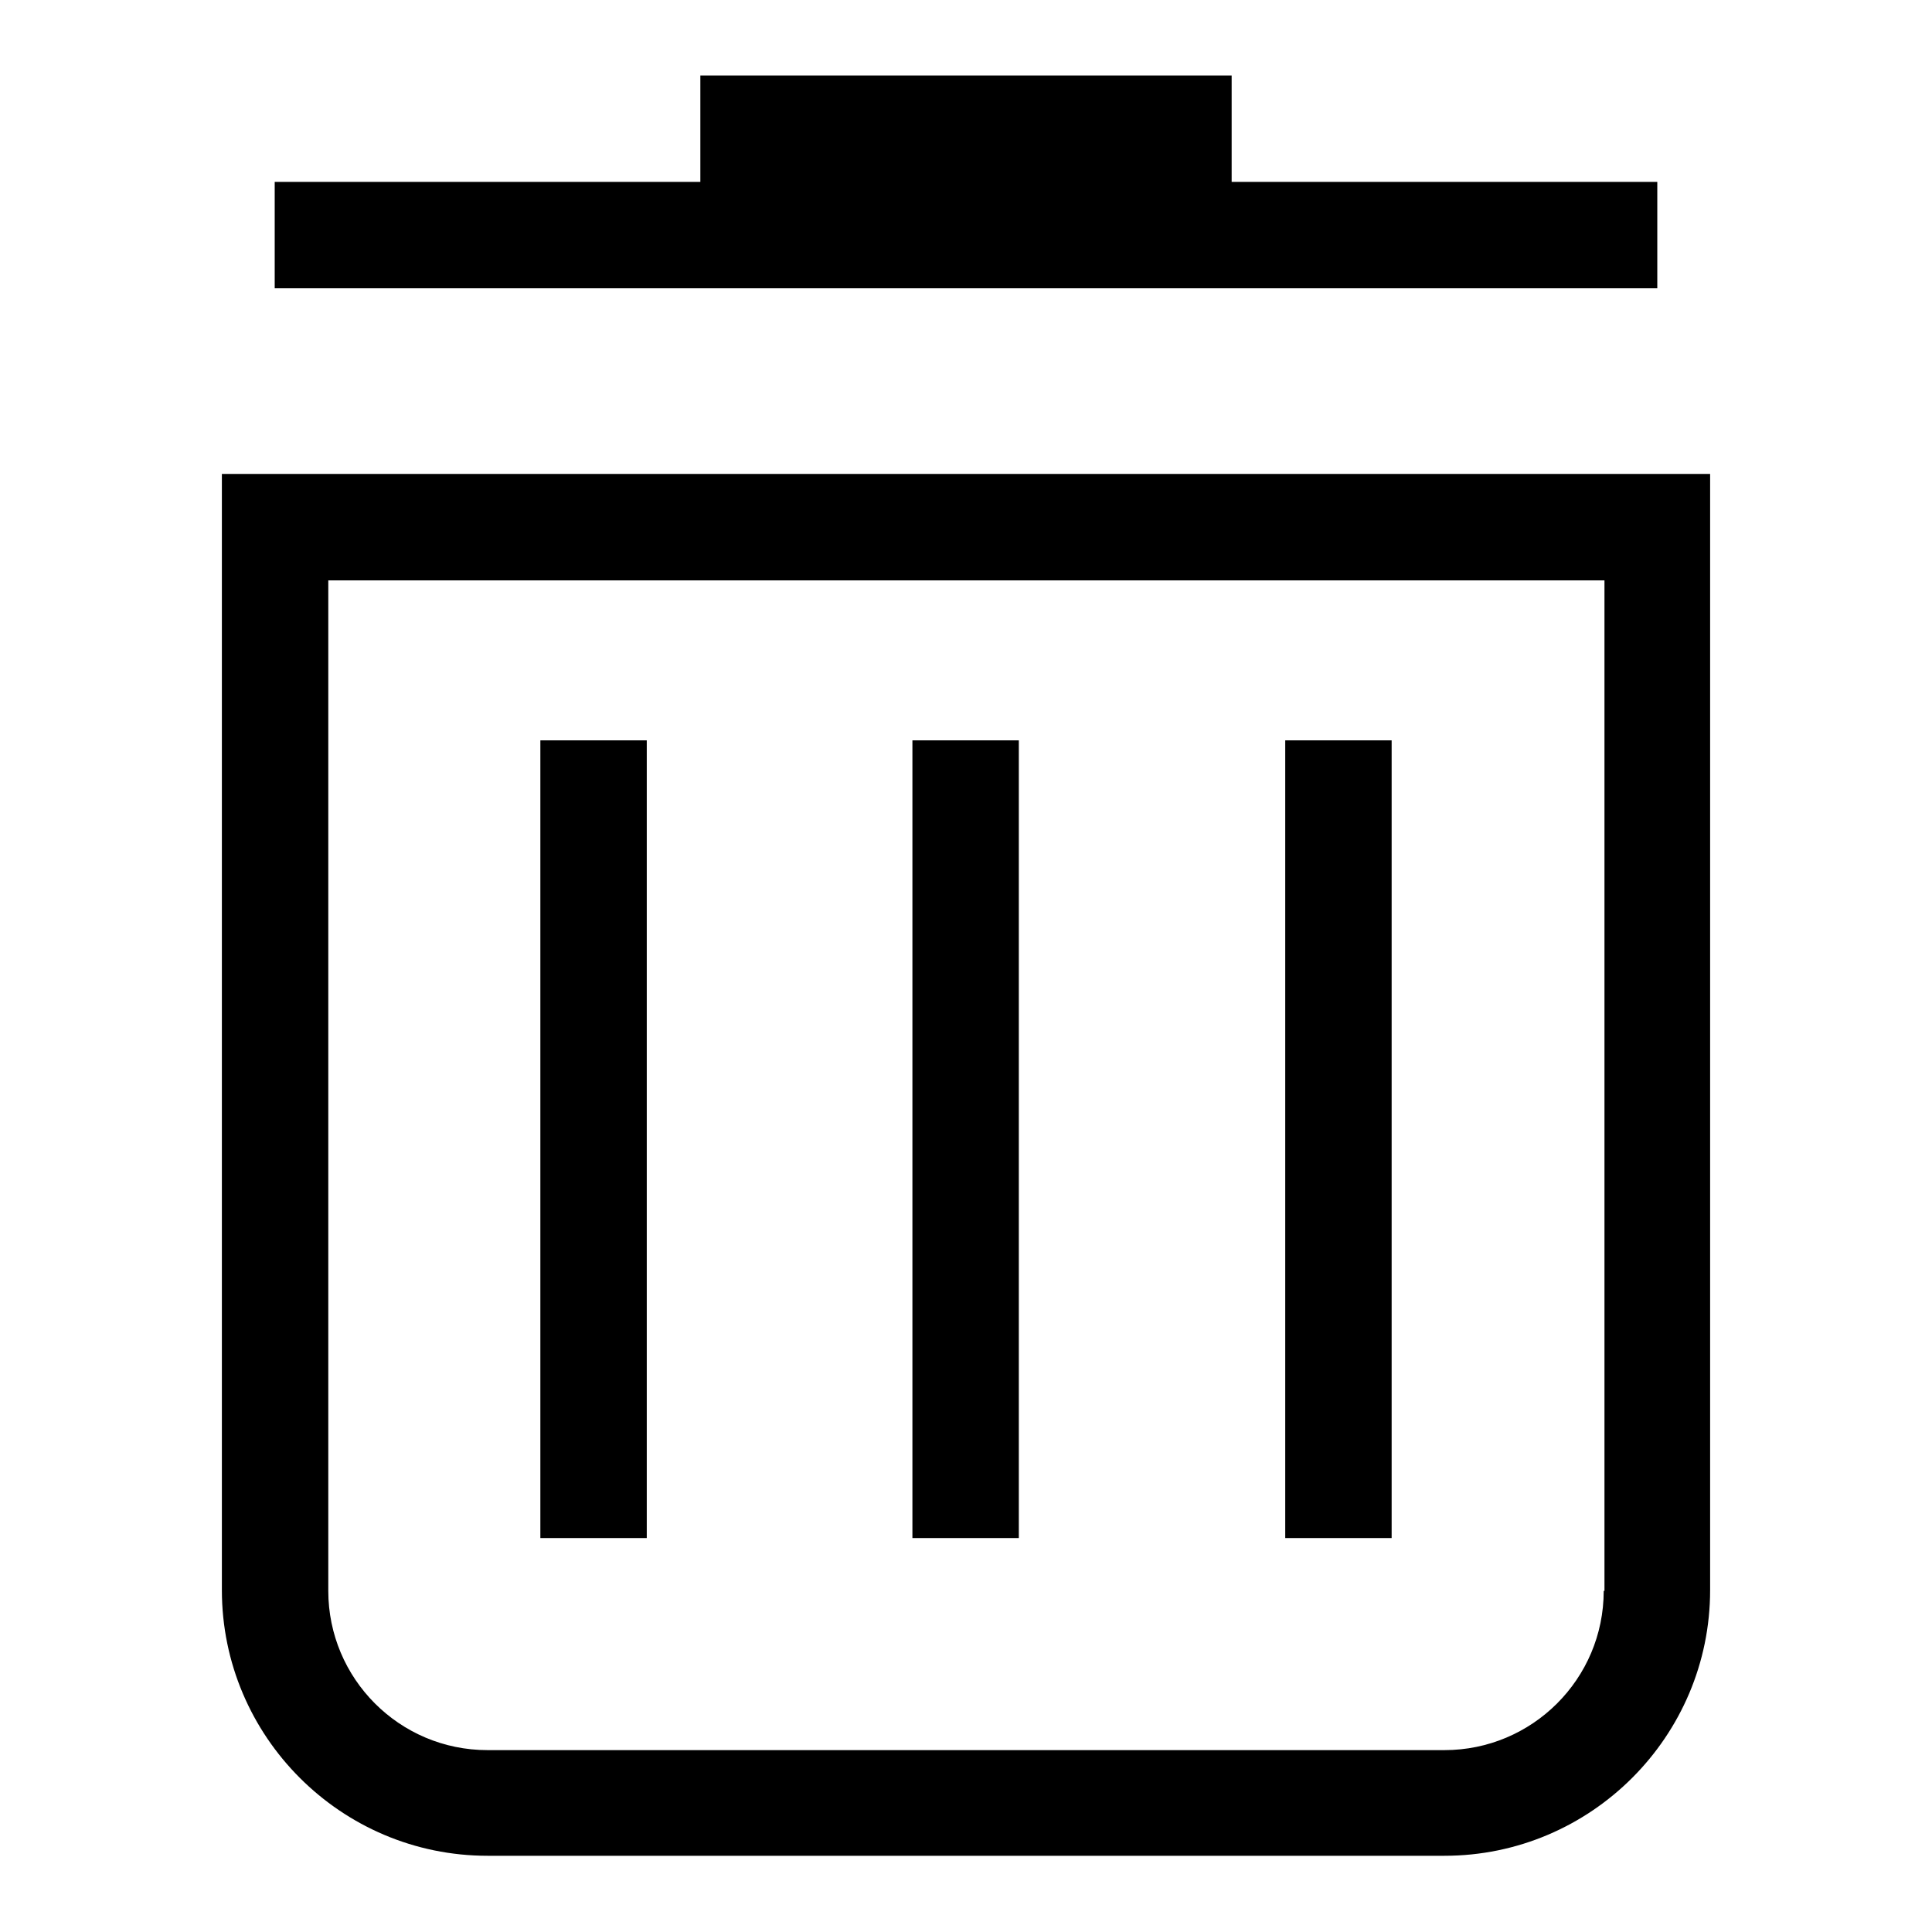
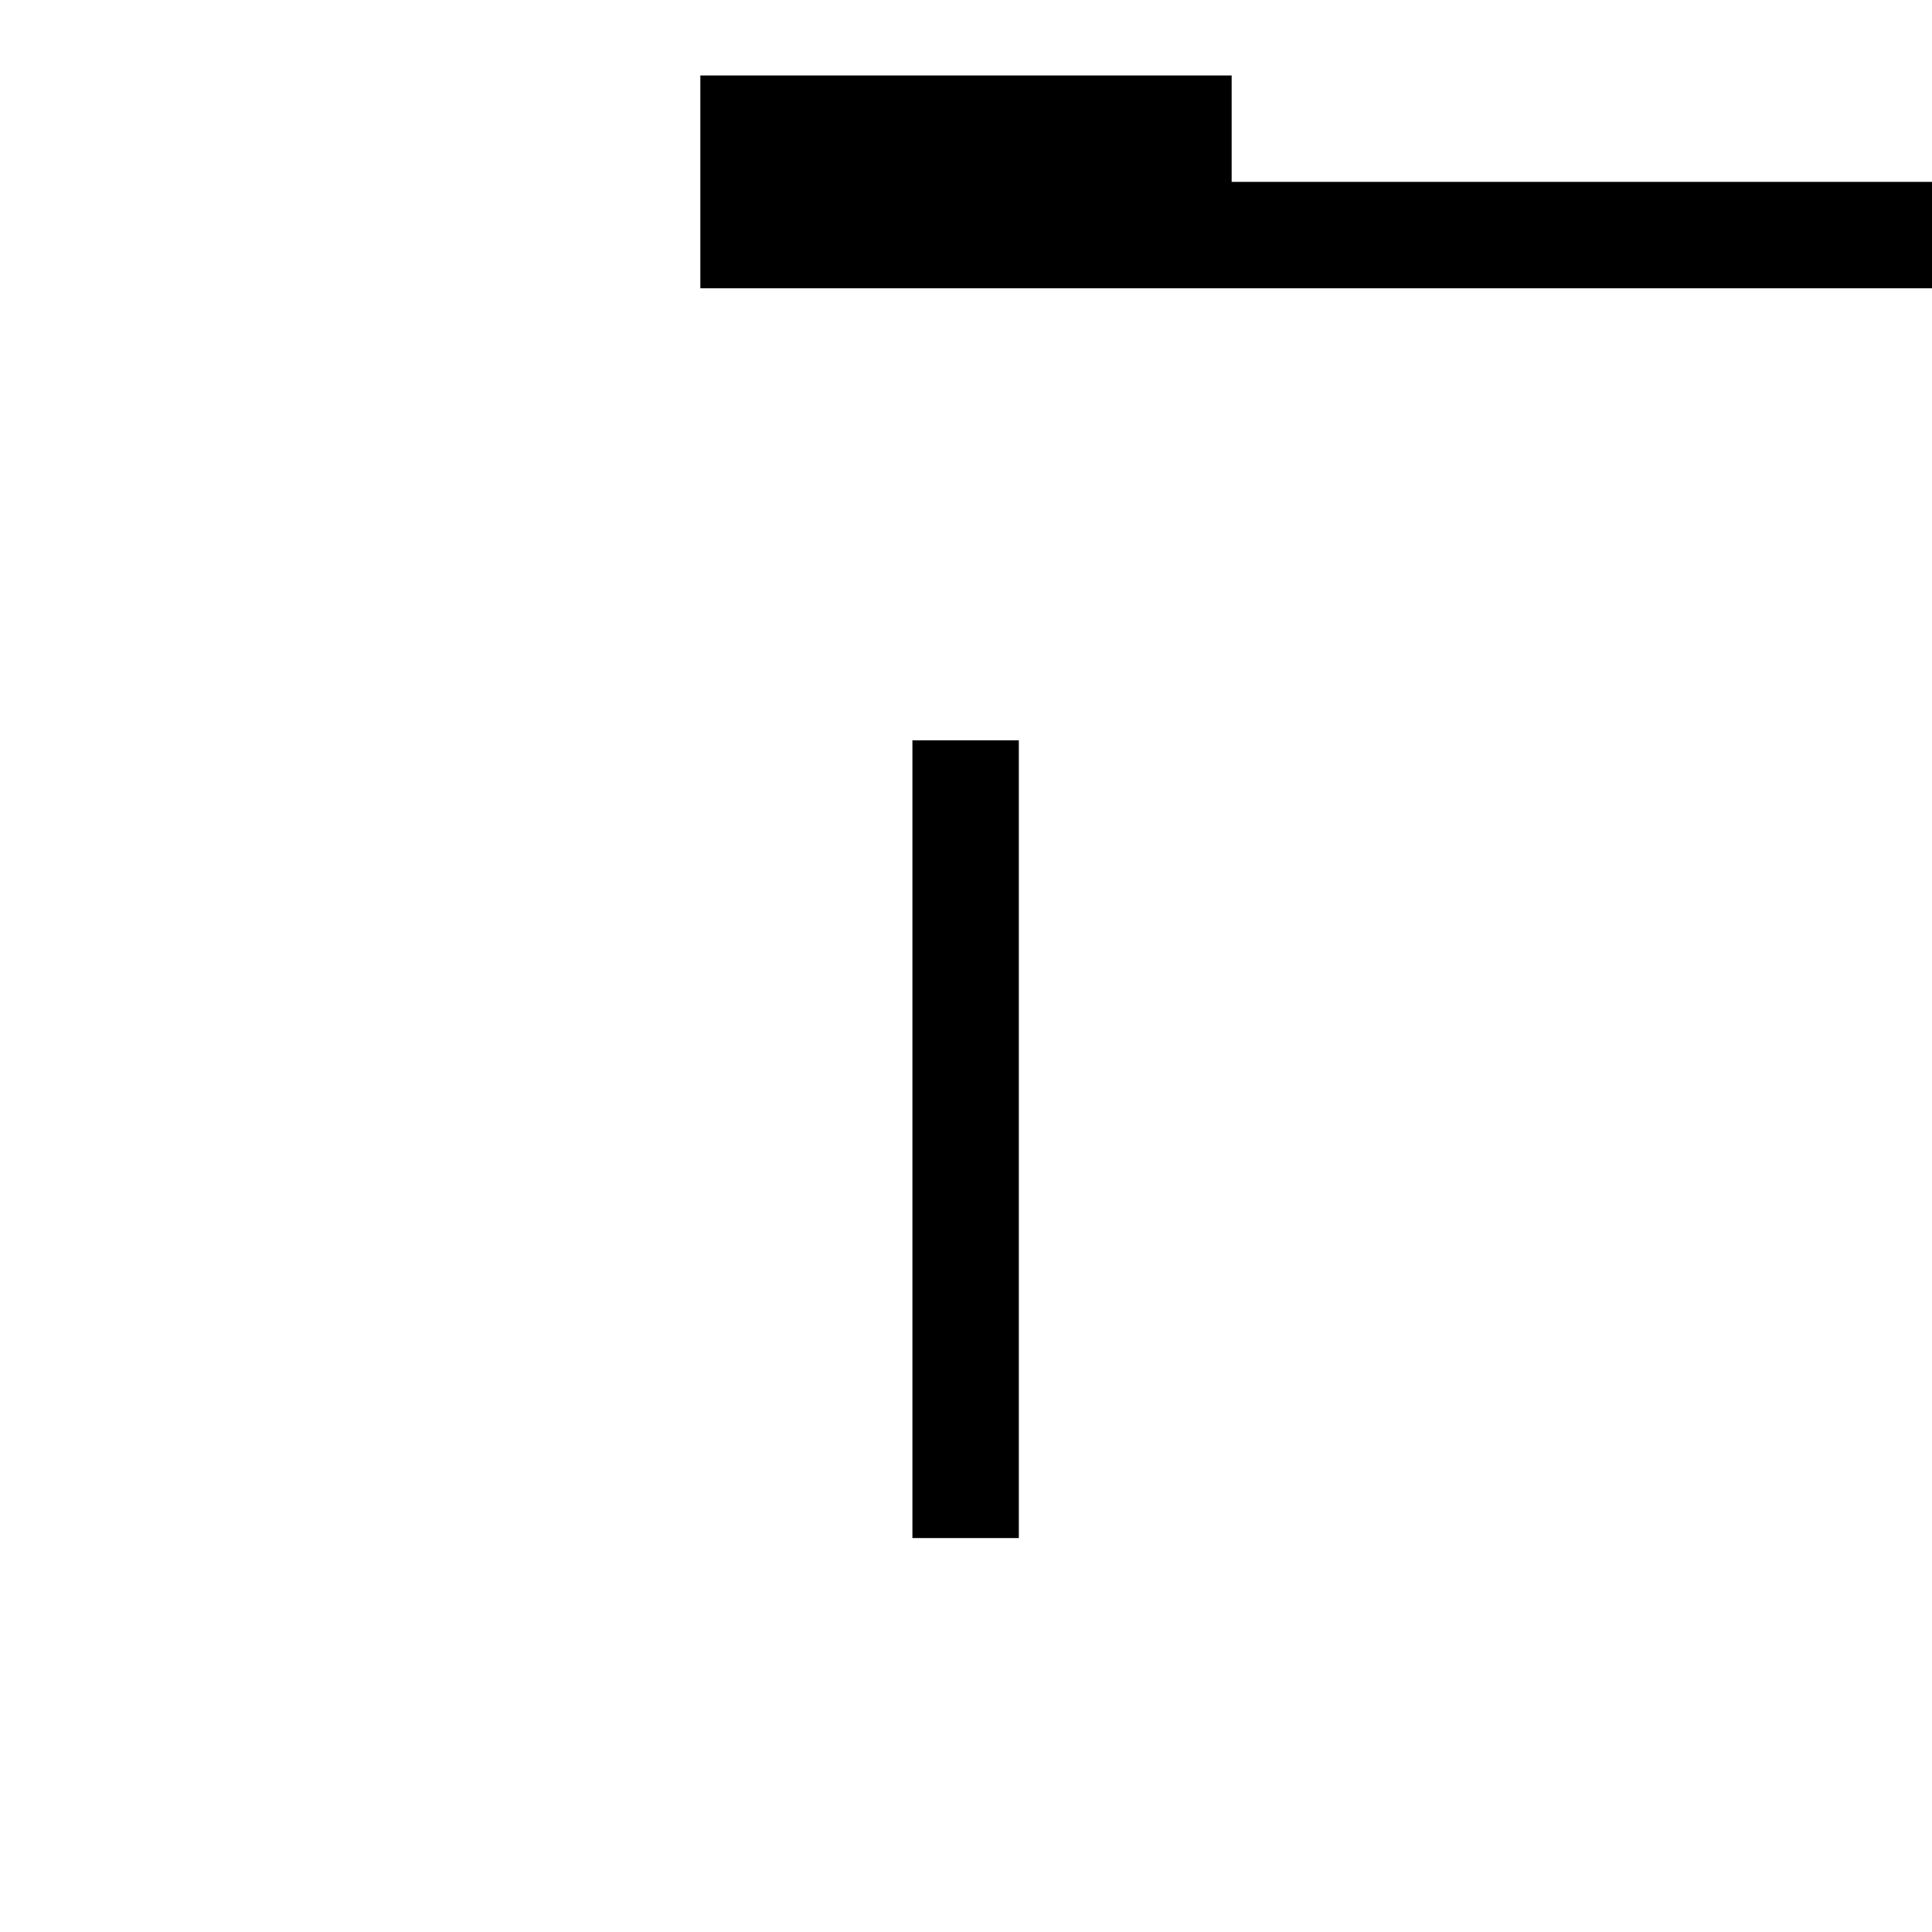
<svg xmlns="http://www.w3.org/2000/svg" version="1.1" x="0px" y="0px" viewBox="0 0 256 256" enable-background="new 0 0 256 256" xml:space="preserve">
  <g>
    <g>
-       <path fill="#000000" d="M29.4,62.8v147.9c0,19.4,15.8,35.2,35.2,35.2h126.8c19.4,0,35.2-15.8,35.2-35.2V62.8H29.4z M212.5,210.8c0,11.7-9.5,21.1-21.1,21.1H64.6c-11.7,0-21.1-9.5-21.1-21.1V76.9h169.1V210.8z" />
-       <path fill="#000000" d="M71.6,98.1h14.1v105.7H71.6V98.1L71.6,98.1z" />
      <path fill="#000000" d="M120.9,98.1H135v105.7h-14.1V98.1L120.9,98.1z" />
-       <path fill="#000000" d="M170.3,98.1h14.1v105.7h-14.1V98.1L170.3,98.1z" />
-       <path fill="#000000" d="M219.6,24.1h-56.4V10H92.8v14.1H36.4v14.1h183.2V24.1z" />
+       <path fill="#000000" d="M219.6,24.1h-56.4V10H92.8v14.1v14.1h183.2V24.1z" />
    </g>
  </g>
</svg>